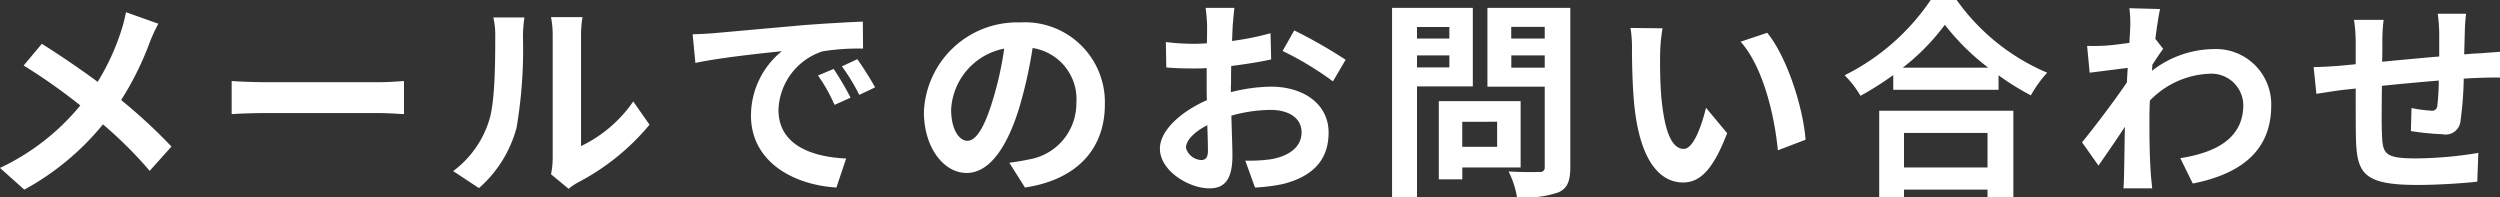
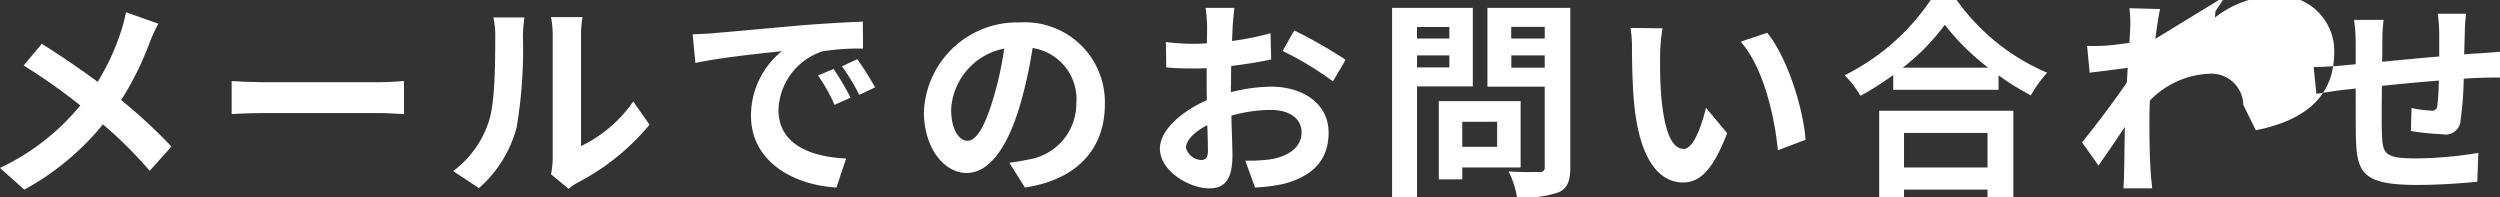
<svg xmlns="http://www.w3.org/2000/svg" width="212.906" height="16.81" viewBox="0 0 212.906 16.81">
  <rect x="0" y="0" width="212.906" height="16.81" fill="#333333" stroke="none" />
  <defs>
    <style>
      .cls-1 {
        fill: #fff;
        fill-rule: evenodd;
      }
    </style>
  </defs>
-   <path id="cv-mail-txt" class="cls-1" d="M742.729,3017.98a13.14,13.14,0,0,1-.432,1.66,19.734,19.734,0,0,1-1.98,4.27c-1.459-1.08-3.313-2.34-4.754-3.24l-1.548,1.85a48.294,48.294,0,0,1,4.825,3.4,19.66,19.66,0,0,1-6.842,5.32l2.071,1.85a22.539,22.539,0,0,0,6.7-5.56,35.5,35.5,0,0,1,3.979,3.96l1.854-2.07a45.4,45.4,0,0,0-4.285-3.96,25.82,25.82,0,0,0,2.431-4.9,13.292,13.292,0,0,1,.738-1.6Zm9,8.68c0.666-.05,1.873-0.09,2.9-0.09h9.669c0.756,0,1.674.07,2.106,0.09v-2.82c-0.468.03-1.278,0.1-2.106,0.1h-9.669c-0.936,0-2.251-.05-2.9-0.1v2.82Zm21.06,6.3a10.386,10.386,0,0,0,3.205-5.16,39.717,39.717,0,0,0,.541-7.75,11.745,11.745,0,0,1,.126-1.62h-2.647a6.632,6.632,0,0,1,.162,1.64c0,2.18-.018,5.58-0.522,7.13a8.529,8.529,0,0,1-3.061,4.31Zm7.635,0.06a4.7,4.7,0,0,1,.792-0.54,19.818,19.818,0,0,0,6.1-4.92l-1.387-1.98a11.374,11.374,0,0,1-4.447,3.8v-9.42a8.983,8.983,0,0,1,.126-1.56h-2.683a7.965,7.965,0,0,1,.144,1.55v10.49a6.975,6.975,0,0,1-.144,1.34Zm22.572-10.21-1.332.56a13.933,13.933,0,0,1,1.405,2.5l1.368-.61A23.659,23.659,0,0,0,802.993,3022.81Zm2.017-.83-1.314.61a16.333,16.333,0,0,1,1.476,2.43l1.351-.64A26.137,26.137,0,0,0,805.01,3021.98Zm-14.026-2.12,0.234,2.44c2.071-.45,5.816-0.84,7.364-1a7.059,7.059,0,0,0-2.629,5.49c0,3.87,3.529,5.89,7.275,6.12l0.828-2.47c-3.025-.14-5.762-1.2-5.762-4.14a5.427,5.427,0,0,1,3.763-4.99,18.944,18.944,0,0,1,3.439-.23l-0.018-2.3c-1.26.05-3.2,0.16-5.041,0.3-3.259.29-6.212,0.56-7.707,0.69C792.388,3019.8,791.7,3019.84,790.984,3019.86Zm23.4,9.07c-0.666,0-1.386-.88-1.386-2.68a5.593,5.593,0,0,1,4.519-5.17,28.4,28.4,0,0,1-.954,4.32C815.843,3027.81,815.123,3028.93,814.385,3028.93Zm4.9,3.98c4.5-.68,6.806-3.35,6.806-7.09a6.805,6.805,0,0,0-7.2-6.97,7.951,7.951,0,0,0-8.21,7.63c0,3.01,1.674,5.19,3.637,5.19,1.945,0,3.493-2.2,4.555-5.8a38.644,38.644,0,0,0,1.063-4.84,4.408,4.408,0,0,1,3.727,4.71,4.831,4.831,0,0,1-4.051,4.78c-0.469.1-.973,0.19-1.657,0.28Zm15.011-2.34a1.423,1.423,0,0,1-1.3-1.04c0-.64.72-1.37,1.818-1.93,0.036,0.93.054,1.75,0.054,2.2C834.869,3030.41,834.617,3030.57,834.293,3030.57Zm2.539-6.41c0-.52,0-1.06.018-1.6,1.17-.15,2.395-0.33,3.4-0.56l-0.054-2.23a24.158,24.158,0,0,1-3.277.66c0.018-.45.036-0.88,0.054-1.28,0.036-.45.108-1.22,0.144-1.54h-2.449a13.921,13.921,0,0,1,.126,1.56c0,0.31,0,.83-0.018,1.46-0.36.02-.7,0.04-1.026,0.04a18.991,18.991,0,0,1-2.467-.15l0.036,2.16c0.774,0.08,1.675.09,2.485,0.09,0.288,0,.612-0.01.954-0.03v1.49c0,0.42,0,.83.018,1.24-2.178.96-4,2.56-4,4.13,0,1.89,2.467,3.38,4.213,3.38,1.153,0,1.963-.57,1.963-2.79,0-.61-0.054-1.98-0.09-3.4a12.5,12.5,0,0,1,3.349-.49c1.548,0,2.629.7,2.629,1.91,0,1.3-1.153,2.04-2.593,2.29a13.462,13.462,0,0,1-2.2.12l0.828,2.29a15,15,0,0,0,2.341-.29c2.827-.7,3.925-2.28,3.925-4.39,0-2.45-2.16-3.91-4.9-3.91a14.32,14.32,0,0,0-3.421.47v-0.63Zm4.393-2.88a26.933,26.933,0,0,1,4.285,2.59l1.081-1.84a41.084,41.084,0,0,0-4.376-2.5Zm14.2-2.04v0.98h-2.754v-0.98h2.754Zm-2.754,3.44v-1.02h2.754v1.02h-2.754Zm4.753,1.62v-6.69h-6.878v16.13h2.125v-9.44h4.753Zm2.071,3.01v2.13h-2.971v-2.13H859.5Zm2,3.89v-5.65h-6.968v6.66h2v-1.01h4.969Zm-0.792-8.5v-1.04h2.845v1.04H860.7Zm2.845-3.47v0.99H860.7v-0.99h2.845Zm2.178-1.62h-7.058v6.71h4.88v6.83a0.376,0.376,0,0,1-.468.43c-0.342.02-1.567,0.03-2.611-.04a7.75,7.75,0,0,1,.72,2.2,8.822,8.822,0,0,0,3.529-.42c0.756-.34,1.008-0.95,1.008-2.14v-13.57Zm7.863,1.74-2.737-.03a10.291,10.291,0,0,1,.126,1.8c0,1.09.036,3.17,0.2,4.8,0.5,4.79,2.215,6.56,4.159,6.56,1.441,0,2.557-1.1,3.746-4.2l-1.8-2.16c-0.342,1.41-1.044,3.5-1.891,3.5-1.116,0-1.656-1.75-1.908-4.33-0.108-1.27-.126-2.62-0.108-3.78A14.2,14.2,0,0,1,873.587,3019.35Zm8.913,0.38-2.269.76c1.944,2.19,2.9,6.39,3.169,9.25l2.359-.9C885.561,3026.1,884.192,3021.8,882.5,3019.73Zm18.755,8.53v2.94h-7.112v-2.94h7.112Zm-9.218,5.5h2.106v-0.67h7.112v0.67h2.2v-7.39H892.037v7.39Zm2-11.06a18.52,18.52,0,0,0,3.583-3.65,19.96,19.96,0,0,0,3.691,3.65h-7.274Zm2.377-5.76a19.083,19.083,0,0,1-7.328,6.41,8.542,8.542,0,0,1,1.35,1.75,26.051,26.051,0,0,0,2.791-1.77v1.26h8.967v-1.24a21.591,21.591,0,0,0,2.754,1.71,10.429,10.429,0,0,1,1.387-1.93,18.1,18.1,0,0,1-7.707-6.19h-2.214Zm19.134,3.31c0.144-1.11.288-2.03,0.4-2.54l-2.611-.07a9.55,9.55,0,0,1,.072,1.59c0,0.19-.036.7-0.072,1.36-0.756.11-1.53,0.2-2.053,0.24-0.63.03-1.044,0.03-1.548,0.02l0.216,2.28c1.008-.12,2.377-0.3,3.241-0.41l-0.072,1.24c-1.008,1.5-2.809,3.87-3.817,5.1l1.4,1.98c0.612-.87,1.5-2.16,2.251-3.3-0.036,1.52-.036,2.54-0.072,3.93,0,0.29-.018.93-0.054,1.31h2.449c-0.036-.39-0.108-1.04-0.126-1.37-0.109-1.67-.109-3.17-0.109-4.62,0-.47.018-0.98,0.036-1.48a7.455,7.455,0,0,1,5.06-2.29,2.717,2.717,0,0,1,2.9,2.65c0,2.79-2.233,4.05-5.366,4.54l1.063,2.16c4.429-.88,6.68-3.04,6.68-6.65a4.707,4.707,0,0,0-4.916-4.8,8.692,8.692,0,0,0-5.239,1.85c0.018-.18.018-0.34,0.036-0.52,0.306-.47.684-1.05,0.918-1.35Zm24.049-2.14a13.735,13.735,0,0,1,.126,1.62v2.02c-1.621.14-3.349,0.3-4.862,0.45,0.019-.71.019-1.3,0.019-1.71a14.217,14.217,0,0,1,.108-1.86h-2.521a13.439,13.439,0,0,1,.144,1.98v1.8l-1.351.13c-0.9.07-1.728,0.11-2.232,0.11l0.234,2.28c0.468-.07,1.584-0.25,2.142-0.32l1.207-.13c0,1.68,0,3.41.018,4.16,0.072,3.08.63,4.05,5.257,4.05,1.693,0,3.872-.14,5.078-0.28l0.09-2.45a33.381,33.381,0,0,1-5.33.47c-2.682,0-2.826-.4-2.881-2.15-0.036-.75-0.018-2.39,0-4.03,1.531-.16,3.277-0.32,4.844-0.45a19.93,19.93,0,0,1-.126,2.14,0.442,0.442,0,0,1-.558.42,10.94,10.94,0,0,1-1.639-.22l-0.054,1.96a22.166,22.166,0,0,0,2.683.27,1.274,1.274,0,0,0,1.548-1.17,30.724,30.724,0,0,0,.271-3.56c0.522-.04.99-0.06,1.368-0.07,0.486-.02,1.422-0.04,1.728-0.02v-2.2c-0.522.04-1.224,0.09-1.71,0.13-0.414.01-.864,0.05-1.35,0.09,0.018-.6.036-1.23,0.054-1.93a15.094,15.094,0,0,1,.108-1.53H939.6Z" transform="translate(-732 -3016.94)" />
+   <path id="cv-mail-txt" class="cls-1" d="M742.729,3017.98a13.14,13.14,0,0,1-.432,1.66,19.734,19.734,0,0,1-1.98,4.27c-1.459-1.08-3.313-2.34-4.754-3.24l-1.548,1.85a48.294,48.294,0,0,1,4.825,3.4,19.66,19.66,0,0,1-6.842,5.32l2.071,1.85a22.539,22.539,0,0,0,6.7-5.56,35.5,35.5,0,0,1,3.979,3.96l1.854-2.07a45.4,45.4,0,0,0-4.285-3.96,25.82,25.82,0,0,0,2.431-4.9,13.292,13.292,0,0,1,.738-1.6Zm9,8.68c0.666-.05,1.873-0.09,2.9-0.09h9.669c0.756,0,1.674.07,2.106,0.09v-2.82c-0.468.03-1.278,0.1-2.106,0.1h-9.669c-0.936,0-2.251-.05-2.9-0.1v2.82Zm21.06,6.3a10.386,10.386,0,0,0,3.205-5.16,39.717,39.717,0,0,0,.541-7.75,11.745,11.745,0,0,1,.126-1.62h-2.647a6.632,6.632,0,0,1,.162,1.64c0,2.18-.018,5.58-0.522,7.13a8.529,8.529,0,0,1-3.061,4.31Zm7.635,0.06a4.7,4.7,0,0,1,.792-0.54,19.818,19.818,0,0,0,6.1-4.92l-1.387-1.98a11.374,11.374,0,0,1-4.447,3.8v-9.42a8.983,8.983,0,0,1,.126-1.56h-2.683a7.965,7.965,0,0,1,.144,1.55v10.49a6.975,6.975,0,0,1-.144,1.34Zm22.572-10.21-1.332.56a13.933,13.933,0,0,1,1.405,2.5l1.368-.61A23.659,23.659,0,0,0,802.993,3022.81Zm2.017-.83-1.314.61a16.333,16.333,0,0,1,1.476,2.43l1.351-.64A26.137,26.137,0,0,0,805.01,3021.98Zm-14.026-2.12,0.234,2.44c2.071-.45,5.816-0.84,7.364-1a7.059,7.059,0,0,0-2.629,5.49c0,3.87,3.529,5.89,7.275,6.12l0.828-2.47c-3.025-.14-5.762-1.2-5.762-4.14a5.427,5.427,0,0,1,3.763-4.99,18.944,18.944,0,0,1,3.439-.23l-0.018-2.3c-1.26.05-3.2,0.16-5.041,0.3-3.259.29-6.212,0.56-7.707,0.69C792.388,3019.8,791.7,3019.84,790.984,3019.86Zm23.4,9.07c-0.666,0-1.386-.88-1.386-2.68a5.593,5.593,0,0,1,4.519-5.17,28.4,28.4,0,0,1-.954,4.32C815.843,3027.81,815.123,3028.93,814.385,3028.93Zm4.9,3.98c4.5-.68,6.806-3.35,6.806-7.09a6.805,6.805,0,0,0-7.2-6.97,7.951,7.951,0,0,0-8.21,7.63c0,3.01,1.674,5.19,3.637,5.19,1.945,0,3.493-2.2,4.555-5.8a38.644,38.644,0,0,0,1.063-4.84,4.408,4.408,0,0,1,3.727,4.71,4.831,4.831,0,0,1-4.051,4.78c-0.469.1-.973,0.19-1.657,0.28Zm15.011-2.34a1.423,1.423,0,0,1-1.3-1.04c0-.64.72-1.37,1.818-1.93,0.036,0.93.054,1.75,0.054,2.2C834.869,3030.41,834.617,3030.57,834.293,3030.57Zm2.539-6.41c0-.52,0-1.06.018-1.6,1.17-.15,2.395-0.33,3.4-0.56l-0.054-2.23a24.158,24.158,0,0,1-3.277.66c0.018-.45.036-0.88,0.054-1.28,0.036-.45.108-1.22,0.144-1.54h-2.449a13.921,13.921,0,0,1,.126,1.56c0,0.31,0,.83-0.018,1.46-0.36.02-.7,0.04-1.026,0.04a18.991,18.991,0,0,1-2.467-.15l0.036,2.16c0.774,0.08,1.675.09,2.485,0.09,0.288,0,.612-0.01.954-0.03v1.49c0,0.42,0,.83.018,1.24-2.178.96-4,2.56-4,4.13,0,1.89,2.467,3.38,4.213,3.38,1.153,0,1.963-.57,1.963-2.79,0-.61-0.054-1.98-0.09-3.4a12.5,12.5,0,0,1,3.349-.49c1.548,0,2.629.7,2.629,1.91,0,1.3-1.153,2.04-2.593,2.29a13.462,13.462,0,0,1-2.2.12l0.828,2.29a15,15,0,0,0,2.341-.29c2.827-.7,3.925-2.28,3.925-4.39,0-2.45-2.16-3.91-4.9-3.91a14.32,14.32,0,0,0-3.421.47v-0.63Zm4.393-2.88a26.933,26.933,0,0,1,4.285,2.59l1.081-1.84a41.084,41.084,0,0,0-4.376-2.5Zm14.2-2.04v0.98h-2.754v-0.98h2.754Zm-2.754,3.44v-1.02h2.754v1.02h-2.754Zm4.753,1.62v-6.69h-6.878v16.13h2.125v-9.44h4.753Zm2.071,3.01v2.13h-2.971v-2.13H859.5Zm2,3.89v-5.65h-6.968v6.66h2v-1.01h4.969Zm-0.792-8.5v-1.04h2.845v1.04H860.7Zm2.845-3.47v0.99H860.7v-0.99h2.845Zm2.178-1.62h-7.058v6.71h4.88v6.83a0.376,0.376,0,0,1-.468.43c-0.342.02-1.567,0.03-2.611-.04a7.75,7.75,0,0,1,.72,2.2,8.822,8.822,0,0,0,3.529-.42c0.756-.34,1.008-0.95,1.008-2.14v-13.57Zm7.863,1.74-2.737-.03a10.291,10.291,0,0,1,.126,1.8c0,1.09.036,3.17,0.2,4.8,0.5,4.79,2.215,6.56,4.159,6.56,1.441,0,2.557-1.1,3.746-4.2l-1.8-2.16c-0.342,1.41-1.044,3.5-1.891,3.5-1.116,0-1.656-1.75-1.908-4.33-0.108-1.27-.126-2.62-0.108-3.78A14.2,14.2,0,0,1,873.587,3019.35Zm8.913,0.38-2.269.76c1.944,2.19,2.9,6.39,3.169,9.25l2.359-.9C885.561,3026.1,884.192,3021.8,882.5,3019.73Zm18.755,8.53v2.94h-7.112v-2.94h7.112Zm-9.218,5.5h2.106v-0.67h7.112v0.67h2.2v-7.39H892.037v7.39Zm2-11.06a18.52,18.52,0,0,0,3.583-3.65,19.96,19.96,0,0,0,3.691,3.65h-7.274Zm2.377-5.76a19.083,19.083,0,0,1-7.328,6.41,8.542,8.542,0,0,1,1.35,1.75,26.051,26.051,0,0,0,2.791-1.77v1.26h8.967v-1.24a21.591,21.591,0,0,0,2.754,1.71,10.429,10.429,0,0,1,1.387-1.93,18.1,18.1,0,0,1-7.707-6.19h-2.214Zm19.134,3.31c0.144-1.11.288-2.03,0.4-2.54l-2.611-.07a9.55,9.55,0,0,1,.072,1.59c0,0.19-.036.7-0.072,1.36-0.756.11-1.53,0.2-2.053,0.24-0.63.03-1.044,0.03-1.548,0.02l0.216,2.28c1.008-.12,2.377-0.3,3.241-0.41l-0.072,1.24c-1.008,1.5-2.809,3.87-3.817,5.1l1.4,1.98c0.612-.87,1.5-2.16,2.251-3.3-0.036,1.52-.036,2.54-0.072,3.93,0,0.29-.018.93-0.054,1.31h2.449c-0.036-.39-0.108-1.04-0.126-1.37-0.109-1.67-.109-3.17-0.109-4.62,0-.47.018-0.98,0.036-1.48a7.455,7.455,0,0,1,5.06-2.29,2.717,2.717,0,0,1,2.9,2.65l1.063,2.16c4.429-.88,6.68-3.04,6.68-6.65a4.707,4.707,0,0,0-4.916-4.8,8.692,8.692,0,0,0-5.239,1.85c0.018-.18.018-0.34,0.036-0.52,0.306-.47.684-1.05,0.918-1.35Zm24.049-2.14a13.735,13.735,0,0,1,.126,1.62v2.02c-1.621.14-3.349,0.3-4.862,0.45,0.019-.71.019-1.3,0.019-1.71a14.217,14.217,0,0,1,.108-1.86h-2.521a13.439,13.439,0,0,1,.144,1.98v1.8l-1.351.13c-0.9.07-1.728,0.11-2.232,0.11l0.234,2.28c0.468-.07,1.584-0.25,2.142-0.32l1.207-.13c0,1.68,0,3.41.018,4.16,0.072,3.08.63,4.05,5.257,4.05,1.693,0,3.872-.14,5.078-0.28l0.09-2.45a33.381,33.381,0,0,1-5.33.47c-2.682,0-2.826-.4-2.881-2.15-0.036-.75-0.018-2.39,0-4.03,1.531-.16,3.277-0.32,4.844-0.45a19.93,19.93,0,0,1-.126,2.14,0.442,0.442,0,0,1-.558.42,10.94,10.94,0,0,1-1.639-.22l-0.054,1.96a22.166,22.166,0,0,0,2.683.27,1.274,1.274,0,0,0,1.548-1.17,30.724,30.724,0,0,0,.271-3.56c0.522-.04.99-0.06,1.368-0.07,0.486-.02,1.422-0.04,1.728-0.02v-2.2c-0.522.04-1.224,0.09-1.71,0.13-0.414.01-.864,0.05-1.35,0.09,0.018-.6.036-1.23,0.054-1.93a15.094,15.094,0,0,1,.108-1.53H939.6Z" transform="translate(-732 -3016.94)" />
</svg>